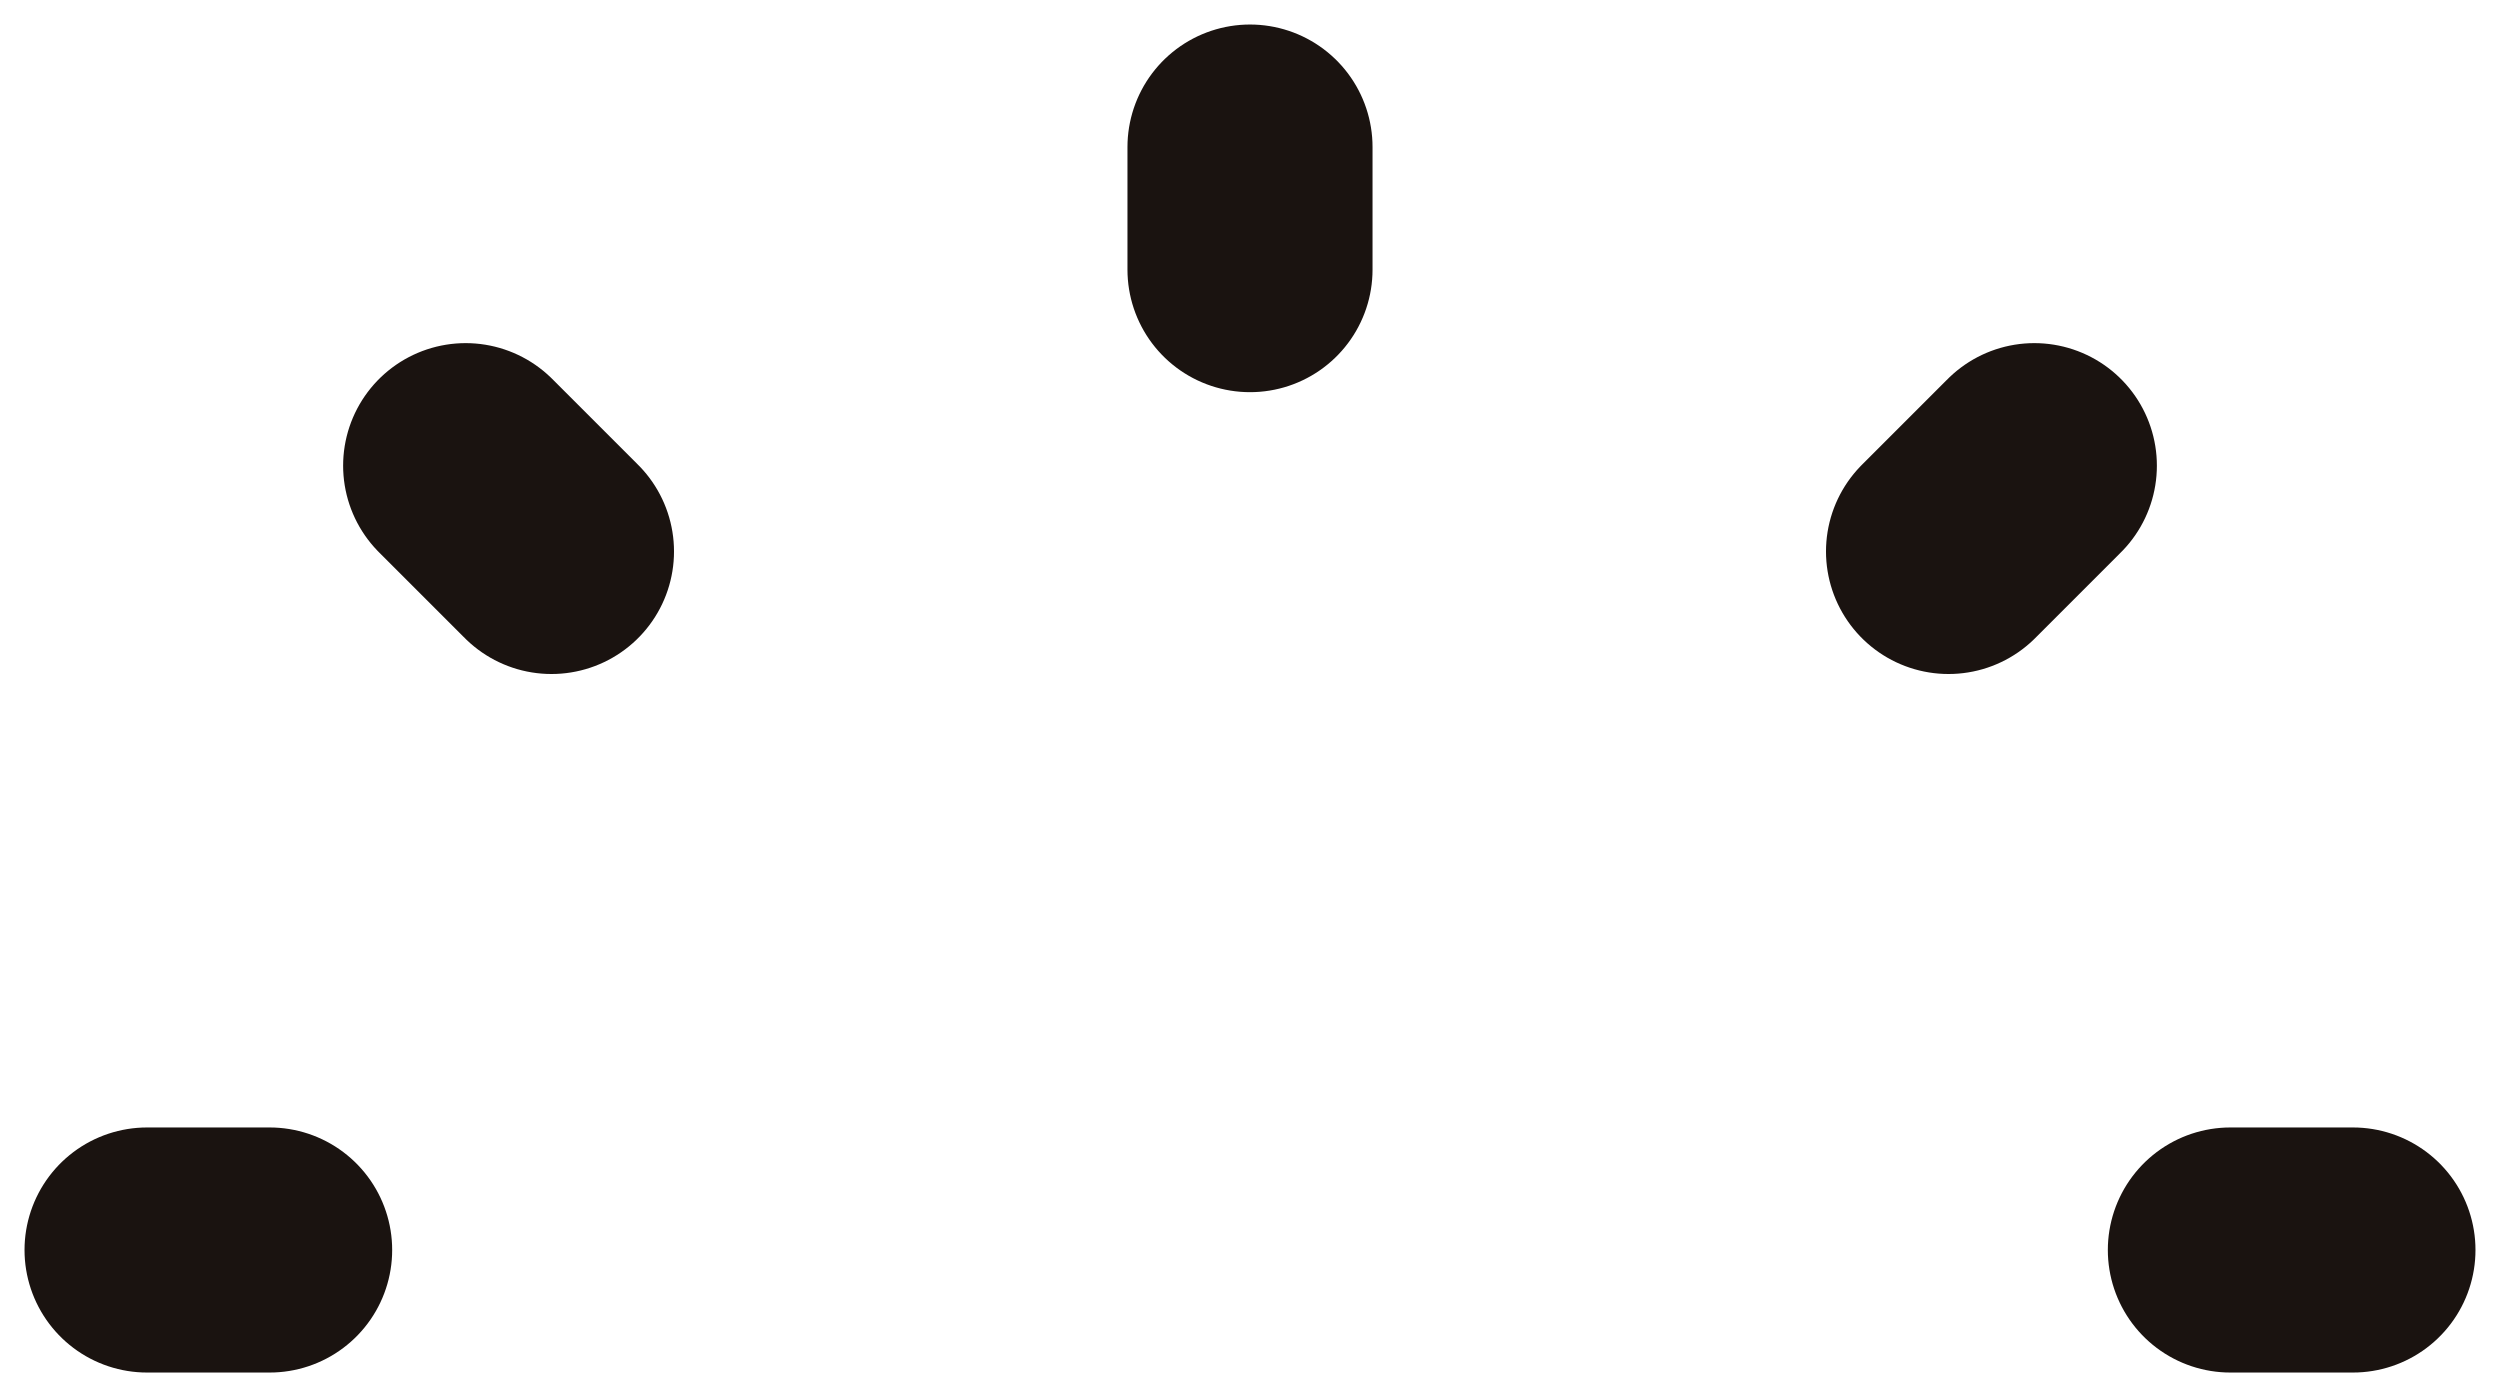
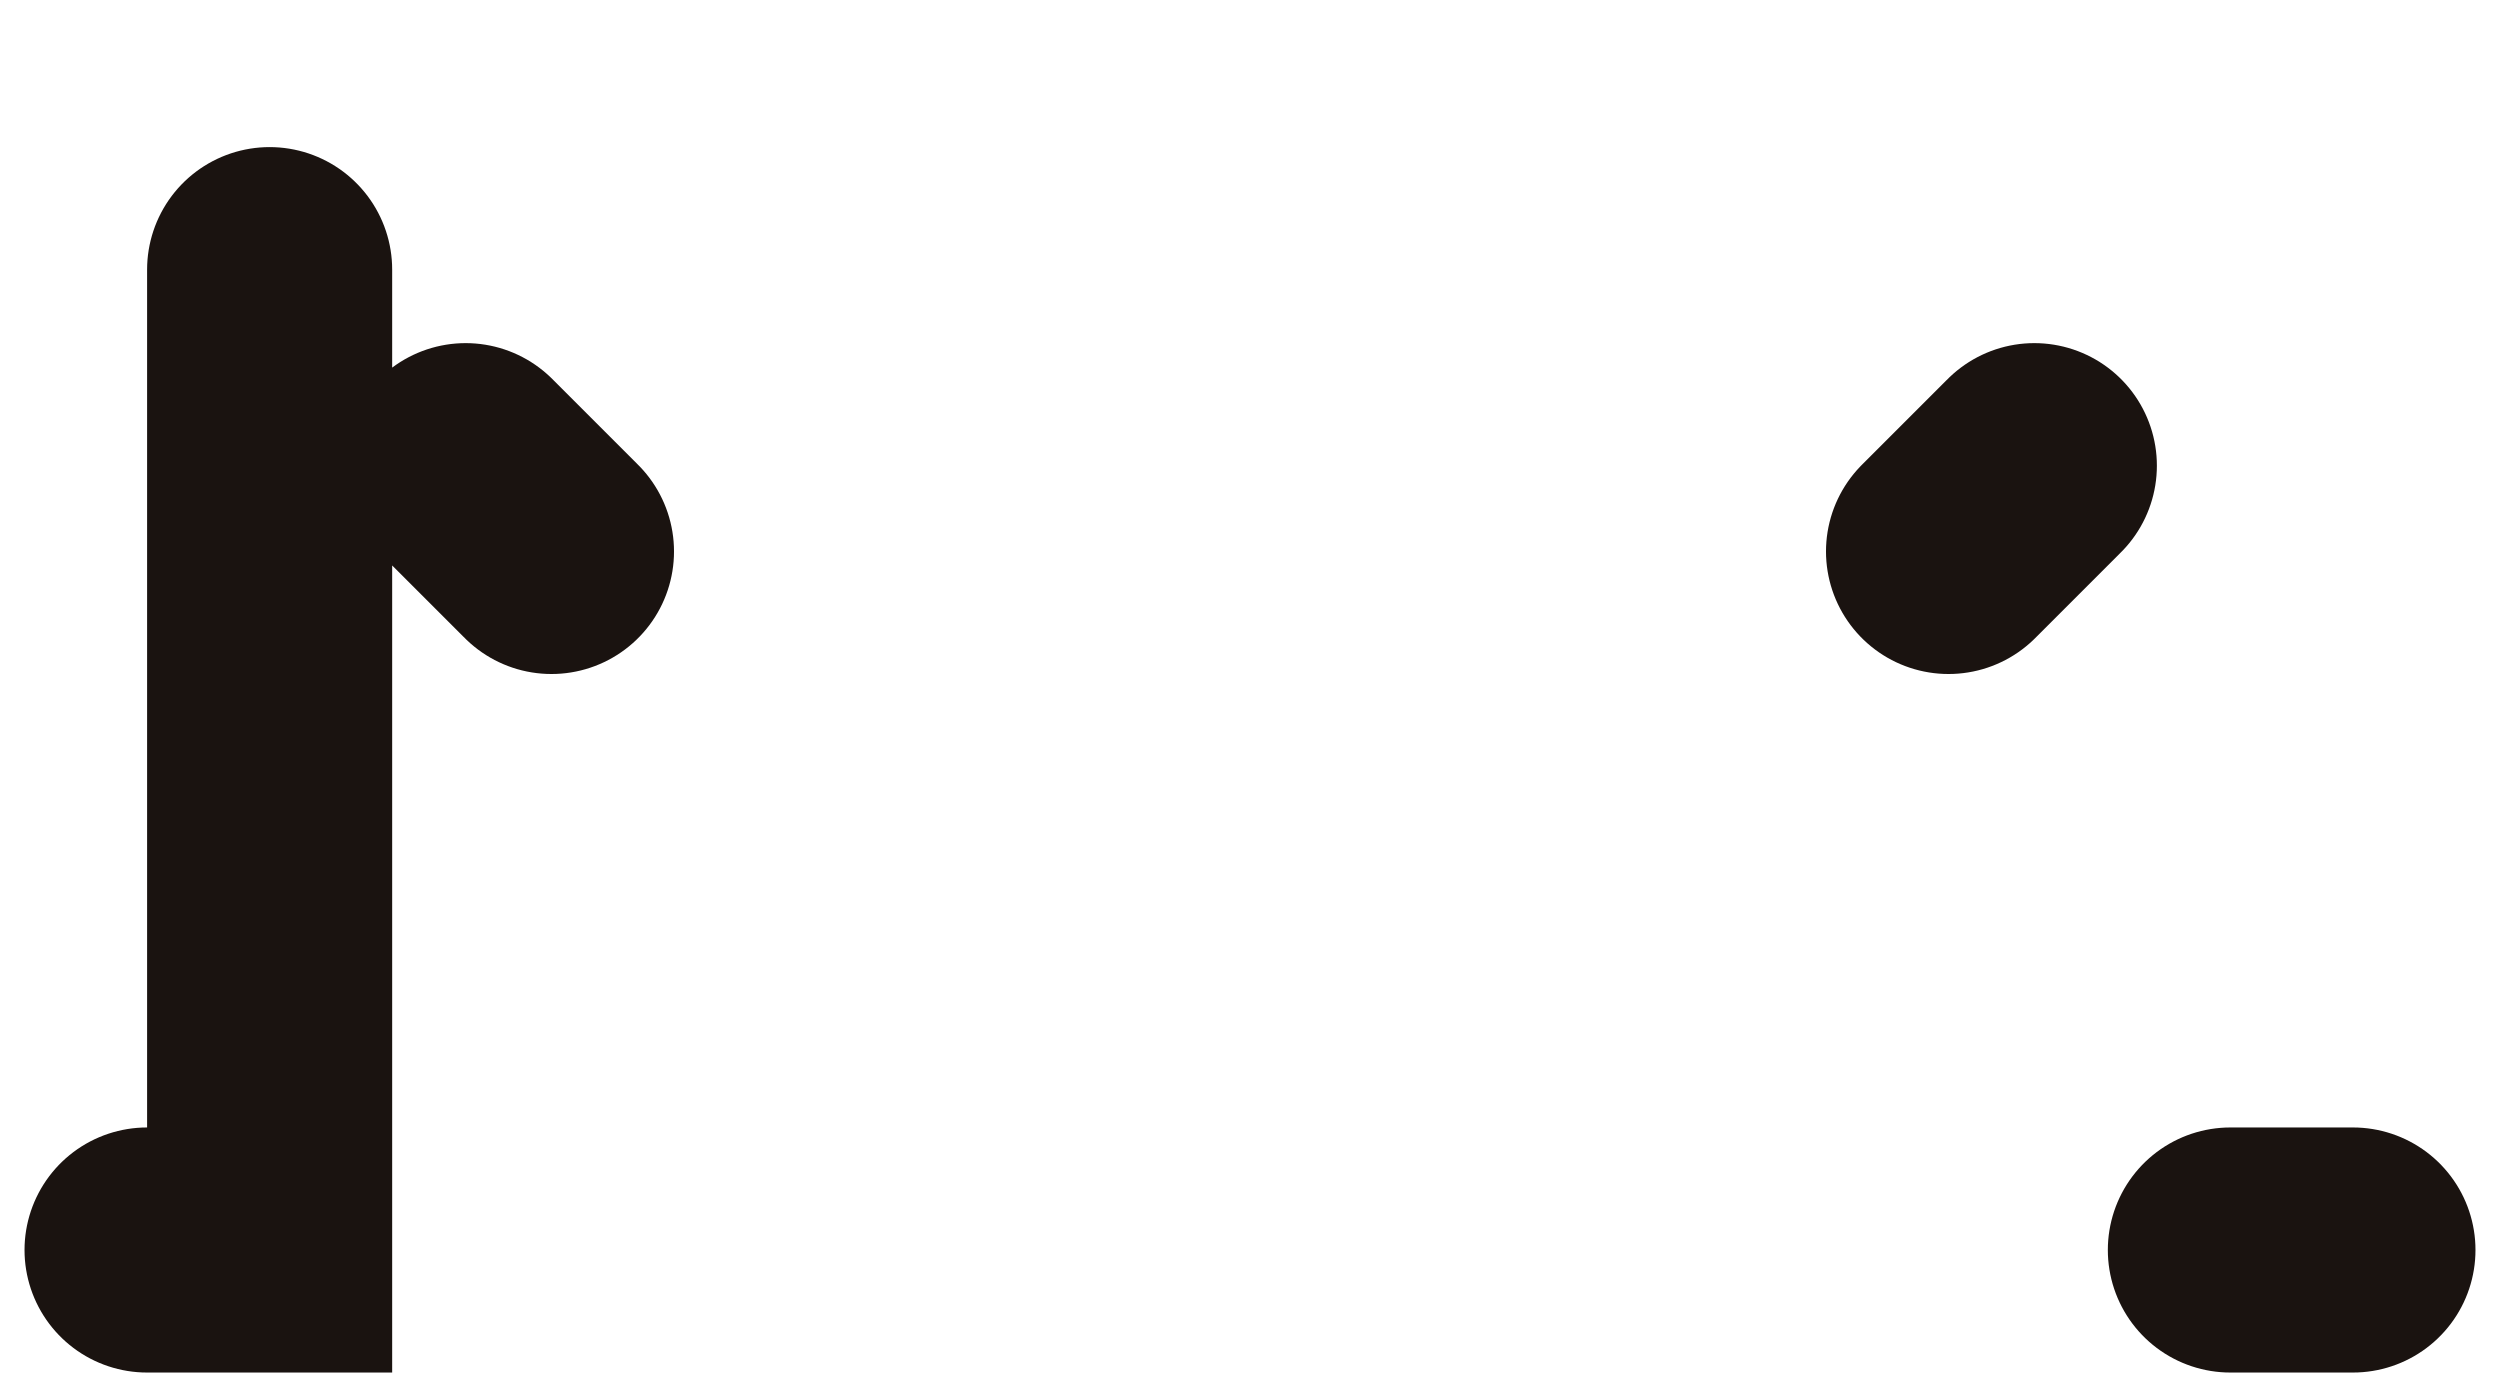
<svg xmlns="http://www.w3.org/2000/svg" fill="none" height="100%" overflow="visible" preserveAspectRatio="none" style="display: block;" viewBox="0 0 34 19" width="100%">
-   <path d="M2 17H3.667M17 2V3.667M30.333 17H32M6.333 6.333L7.5 7.5M27.667 6.333L26.5 7.5" id="Vector" stroke="#1A1310" stroke-linecap="round" stroke-width="3.333" />
+   <path d="M2 17H3.667V3.667M30.333 17H32M6.333 6.333L7.5 7.5M27.667 6.333L26.5 7.5" id="Vector" stroke="#1A1310" stroke-linecap="round" stroke-width="3.333" />
</svg>